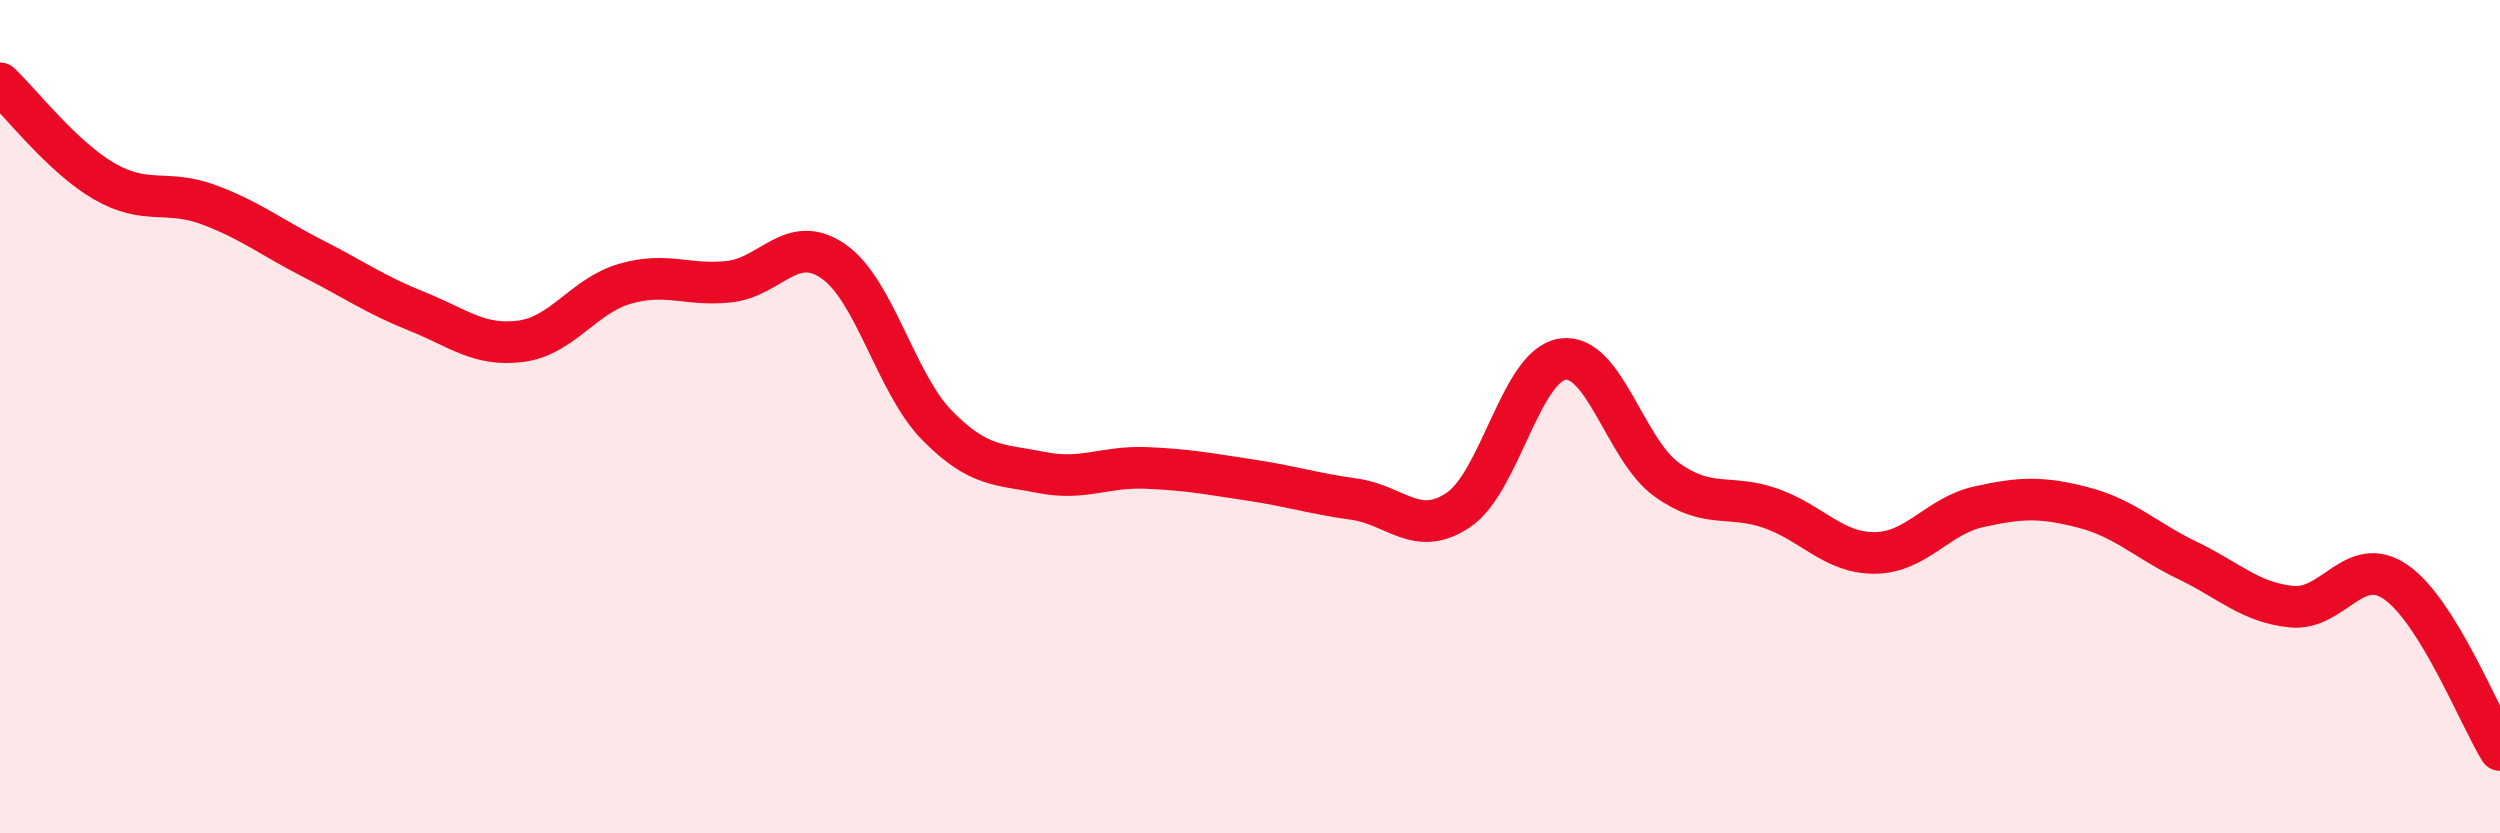
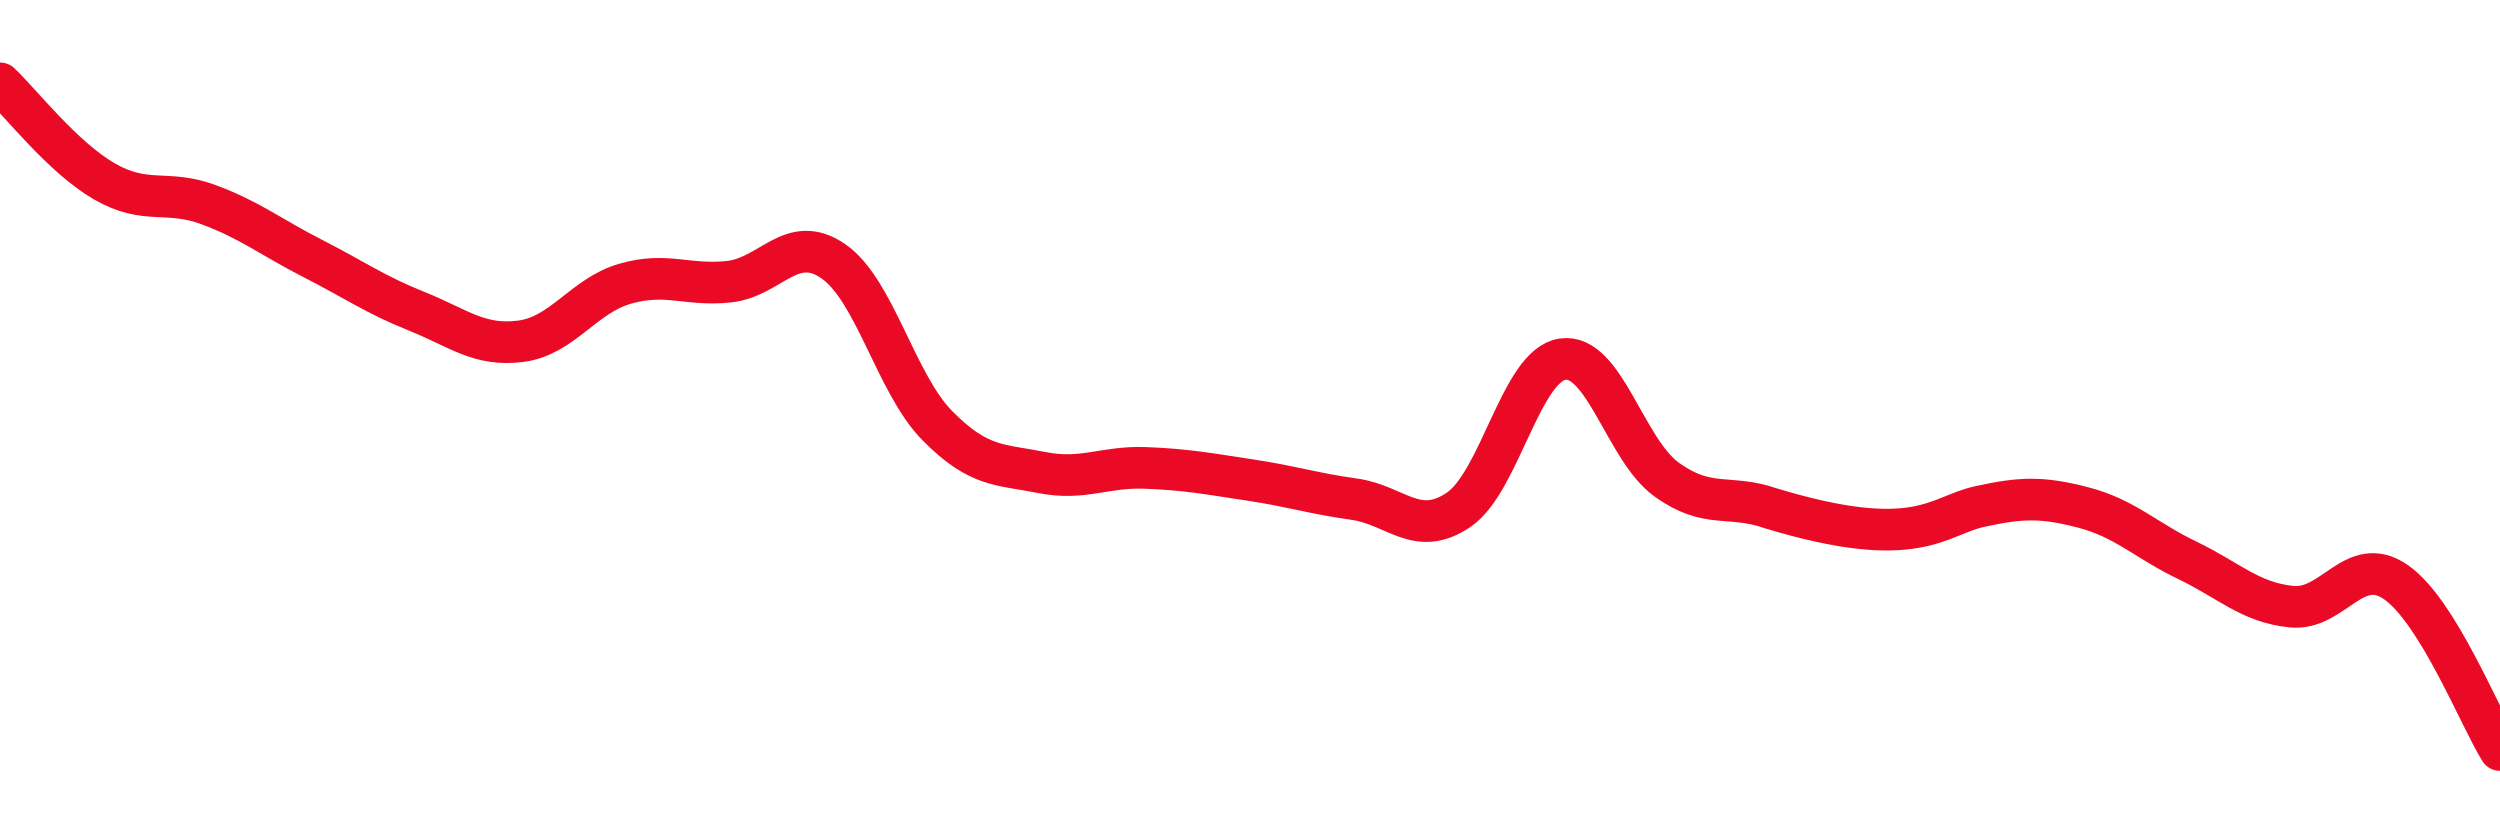
<svg xmlns="http://www.w3.org/2000/svg" width="60" height="20" viewBox="0 0 60 20">
-   <path d="M 0,2 C 0.5,2.47 1.5,3.77 2.5,4.35 C 3.5,4.93 4,4.54 5,4.91 C 6,5.28 6.5,5.69 7.5,6.2 C 8.5,6.71 9,7.07 10,7.47 C 11,7.87 11.5,8.32 12.5,8.19 C 13.5,8.06 14,7.1 15,6.81 C 16,6.52 16.5,6.87 17.5,6.76 C 18.5,6.65 19,5.58 20,6.27 C 21,6.96 21.5,9.21 22.5,10.22 C 23.5,11.23 24,11.14 25,11.34 C 26,11.54 26.5,11.19 27.5,11.23 C 28.5,11.27 29,11.37 30,11.52 C 31,11.67 31.5,11.84 32.5,11.98 C 33.5,12.12 34,12.91 35,12.24 C 36,11.57 36.5,8.77 37.5,8.62 C 38.5,8.47 39,10.79 40,11.51 C 41,12.23 41.5,11.85 42.5,12.2 C 43.5,12.55 44,13.28 45,13.27 C 46,13.26 46.5,12.38 47.5,12.16 C 48.5,11.94 49,11.92 50,12.18 C 51,12.44 51.5,12.97 52.5,13.45 C 53.5,13.93 54,14.46 55,14.56 C 56,14.66 56.5,13.28 57.5,13.97 C 58.5,14.66 59.5,17.19 60,18L60 20L0 20Z" fill="#EB0A25" opacity="0.1" stroke-linecap="round" stroke-linejoin="round" />
-   <path d="M 0,2 C 0.5,2.47 1.5,3.77 2.5,4.35 C 3.5,4.93 4,4.54 5,4.91 C 6,5.28 6.5,5.69 7.5,6.2 C 8.5,6.71 9,7.07 10,7.47 C 11,7.87 11.5,8.32 12.5,8.19 C 13.5,8.06 14,7.1 15,6.81 C 16,6.52 16.5,6.87 17.5,6.76 C 18.5,6.65 19,5.58 20,6.27 C 21,6.96 21.5,9.21 22.5,10.22 C 23.5,11.23 24,11.14 25,11.34 C 26,11.54 26.5,11.19 27.5,11.23 C 28.5,11.27 29,11.37 30,11.52 C 31,11.67 31.5,11.84 32.5,11.98 C 33.5,12.12 34,12.91 35,12.24 C 36,11.57 36.5,8.77 37.5,8.62 C 38.5,8.47 39,10.79 40,11.51 C 41,12.23 41.5,11.85 42.5,12.2 C 43.5,12.55 44,13.28 45,13.27 C 46,13.26 46.5,12.38 47.5,12.16 C 48.5,11.94 49,11.92 50,12.18 C 51,12.44 51.5,12.97 52.5,13.45 C 53.5,13.93 54,14.46 55,14.56 C 56,14.66 56.5,13.28 57.5,13.97 C 58.5,14.66 59.5,17.19 60,18" stroke="#EB0A25" stroke-width="1" fill="none" stroke-linecap="round" stroke-linejoin="round" />
+   <path d="M 0,2 C 0.5,2.47 1.5,3.77 2.5,4.35 C 3.5,4.93 4,4.54 5,4.91 C 6,5.28 6.5,5.69 7.5,6.2 C 8.5,6.71 9,7.07 10,7.47 C 11,7.87 11.5,8.32 12.5,8.19 C 13.5,8.06 14,7.1 15,6.81 C 16,6.52 16.5,6.87 17.5,6.76 C 18.5,6.65 19,5.58 20,6.27 C 21,6.96 21.5,9.21 22.5,10.22 C 23.5,11.23 24,11.14 25,11.34 C 26,11.54 26.5,11.19 27.5,11.23 C 28.5,11.27 29,11.37 30,11.52 C 31,11.67 31.5,11.84 32.5,11.98 C 33.5,12.12 34,12.91 35,12.24 C 36,11.57 36.5,8.77 37.5,8.62 C 38.5,8.47 39,10.79 40,11.51 C 41,12.23 41.5,11.85 42.5,12.2 C 46,13.26 46.5,12.38 47.5,12.16 C 48.5,11.94 49,11.92 50,12.18 C 51,12.44 51.5,12.97 52.5,13.45 C 53.5,13.93 54,14.46 55,14.56 C 56,14.66 56.5,13.28 57.5,13.97 C 58.5,14.66 59.5,17.19 60,18" stroke="#EB0A25" stroke-width="1" fill="none" stroke-linecap="round" stroke-linejoin="round" />
</svg>